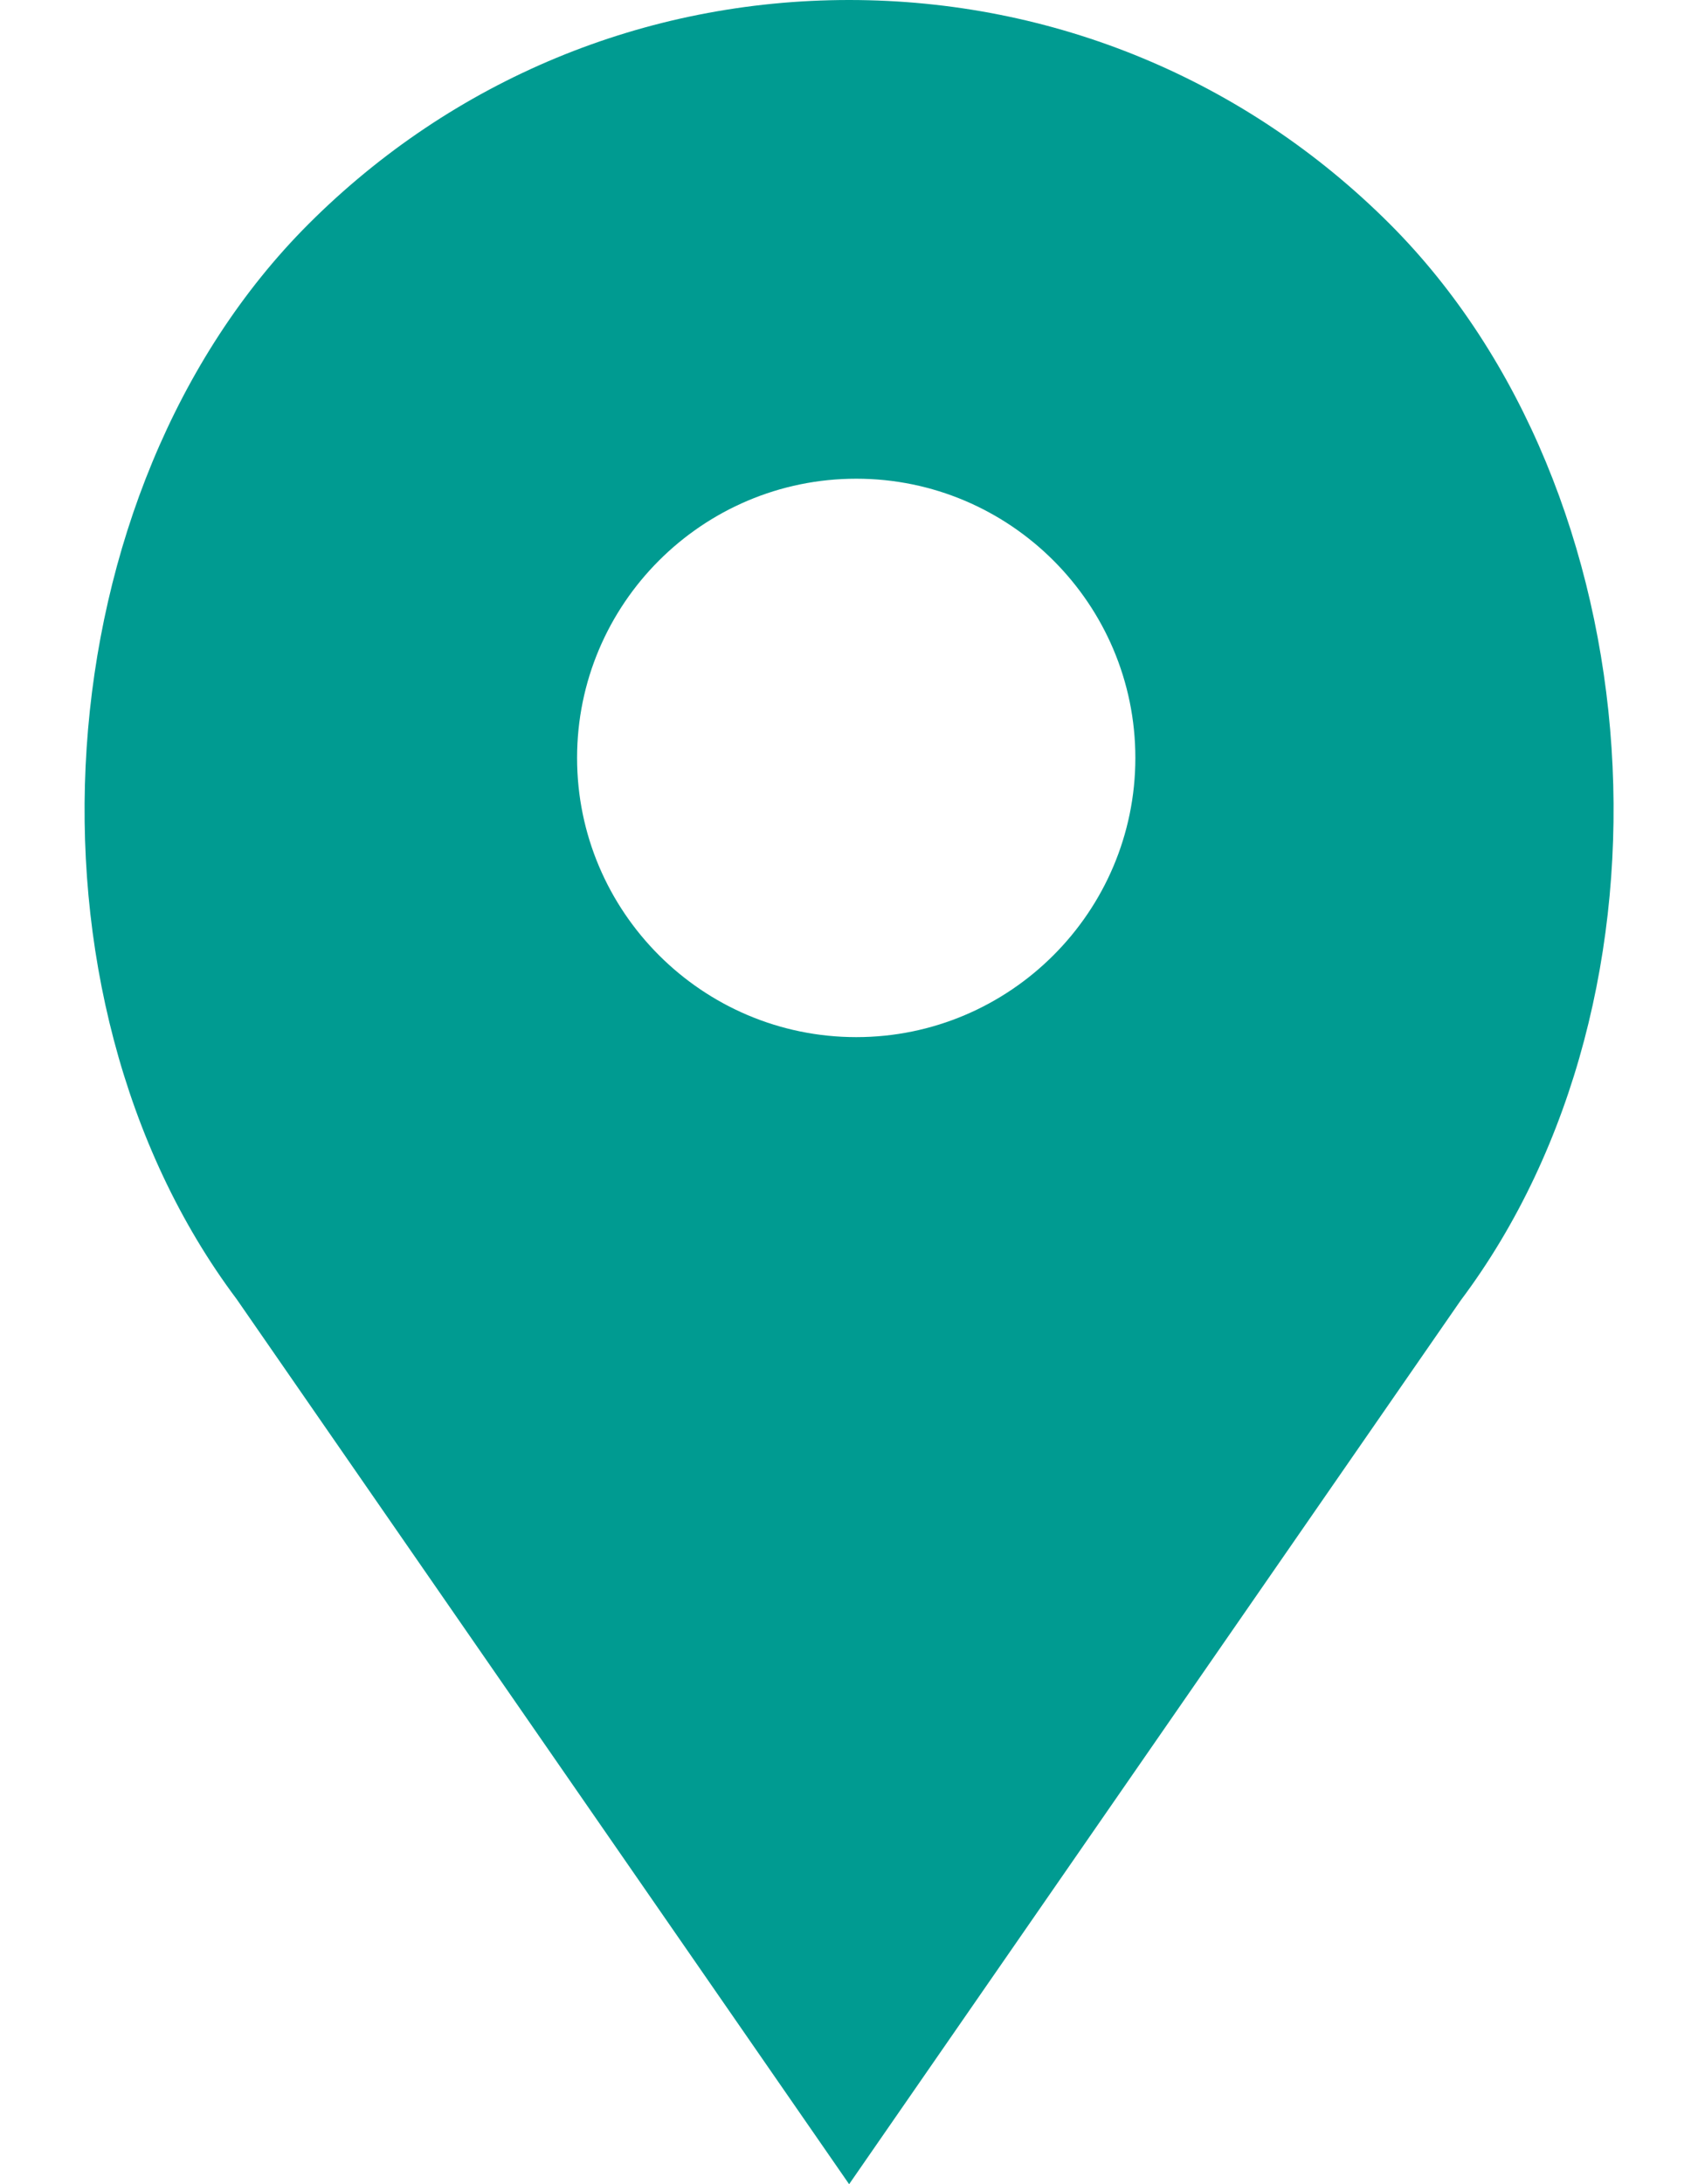
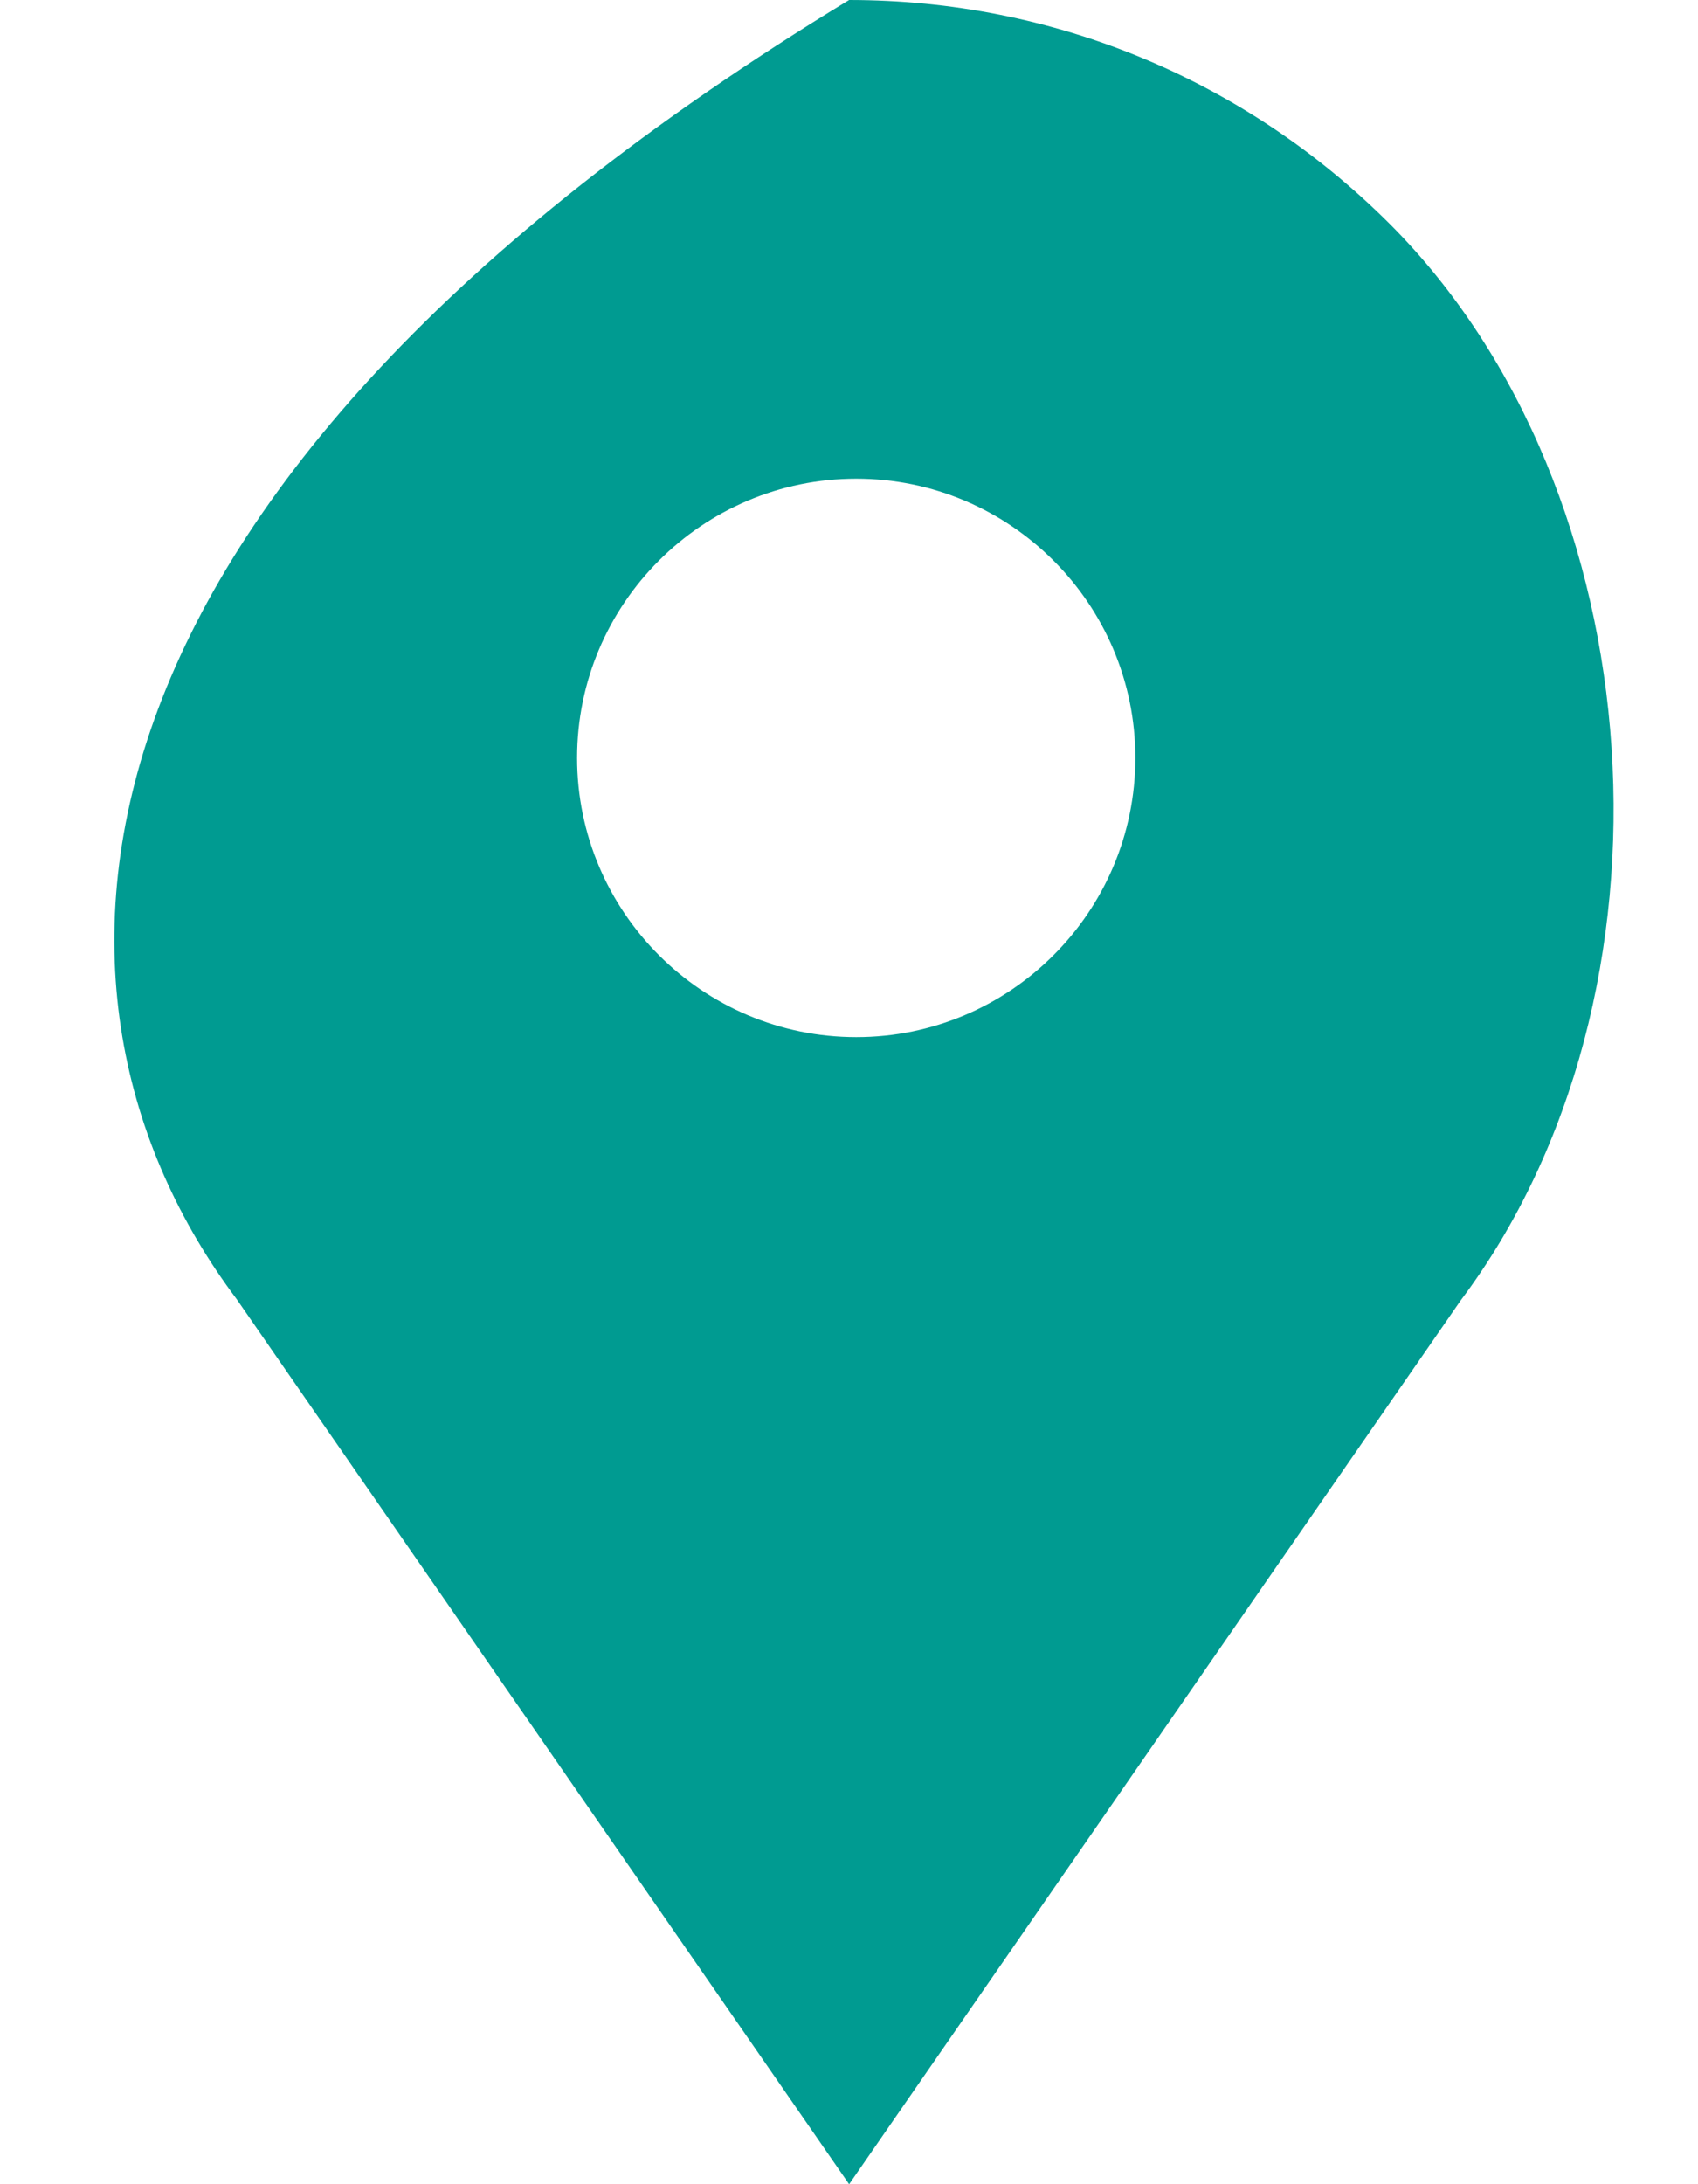
<svg xmlns="http://www.w3.org/2000/svg" width="14" height="18" viewBox="0 0 14 18" fill="none">
-   <path d="M11.459 1.846C10.268 0.656 8.685 0 7.001 0C5.317 0 3.735 0.656 2.544 1.846C0.34 4.05 0.067 8.195 1.951 10.706L7.001 18L12.044 10.716C13.936 8.195 13.662 4.05 11.459 1.846ZM7.06 8.547C5.791 8.547 4.758 7.514 4.758 6.246C4.758 4.977 5.791 3.945 7.06 3.945C8.328 3.945 9.361 4.977 9.361 6.246C9.361 7.514 8.328 8.547 7.06 8.547Z" fill="#009B91" />
+   <path d="M11.459 1.846C10.268 0.656 8.685 0 7.001 0C0.34 4.05 0.067 8.195 1.951 10.706L7.001 18L12.044 10.716C13.936 8.195 13.662 4.05 11.459 1.846ZM7.06 8.547C5.791 8.547 4.758 7.514 4.758 6.246C4.758 4.977 5.791 3.945 7.06 3.945C8.328 3.945 9.361 4.977 9.361 6.246C9.361 7.514 8.328 8.547 7.06 8.547Z" fill="#009B91" />
</svg>